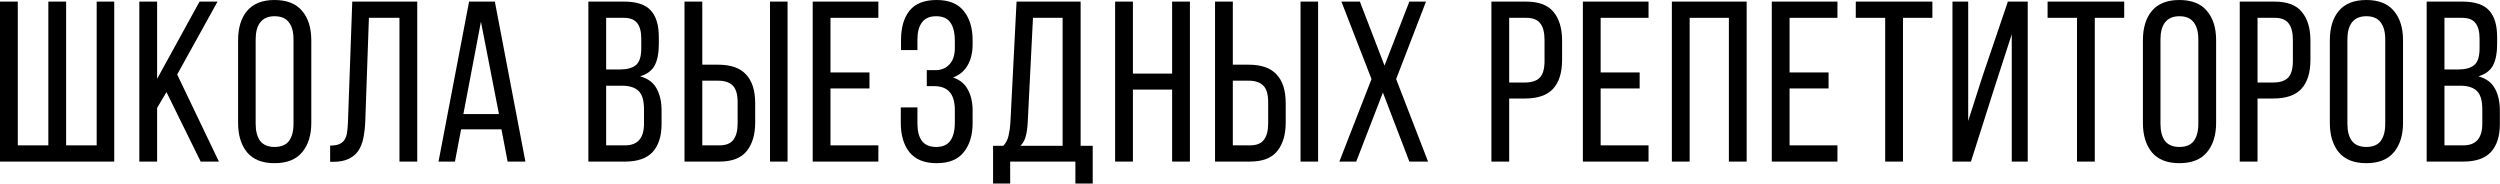
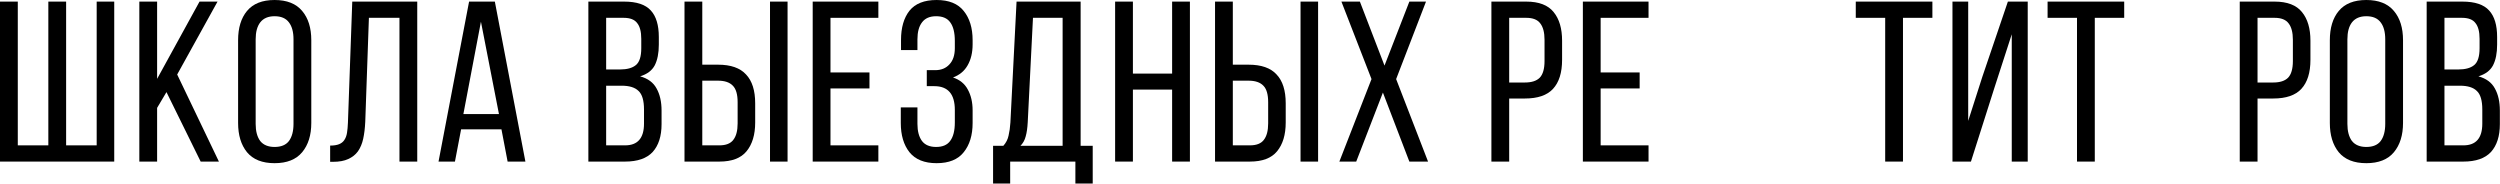
<svg xmlns="http://www.w3.org/2000/svg" width="1948" height="143" viewBox="0 0 1948 143" fill="none">
  <path d="M13.858 1.247V113.26H37.666V1.247H51.524V113.26H75.332V1.247H89.012V125.904H0V1.247H13.858Z" fill="black" />
  <path d="M129.708 71.767L122.424 84.055V125.904H108.566V1.247H122.424V61.438L155.471 1.247H169.506L138.059 58.055L170.572 125.904H156.359L129.708 71.767Z" fill="black" />
  <path d="M185.529 31.343C185.529 21.726 187.838 14.128 192.458 8.548C197.196 2.849 204.362 0 213.956 0C223.55 0 230.716 2.849 235.454 8.548C240.192 14.128 242.561 21.726 242.561 31.343V95.808C242.561 105.306 240.192 112.904 235.454 118.603C230.716 124.301 223.55 127.151 213.956 127.151C204.362 127.151 197.196 124.301 192.458 118.603C187.838 112.904 185.529 105.306 185.529 95.808V31.343ZM199.209 96.521C199.209 102.219 200.394 106.671 202.763 109.877C205.25 112.964 208.981 114.507 213.956 114.507C219.049 114.507 222.78 112.964 225.149 109.877C227.518 106.671 228.702 102.219 228.702 96.521V30.63C228.702 24.931 227.518 20.539 225.149 17.452C222.78 14.247 219.049 12.644 213.956 12.644C208.981 12.644 205.25 14.247 202.763 17.452C200.394 20.539 199.209 24.931 199.209 30.63V96.521Z" fill="black" />
  <path d="M287.453 13.89L284.61 94.918C284.373 99.904 283.84 104.297 283.011 108.096C282.182 111.895 280.82 115.16 278.925 117.891C277.029 120.502 274.483 122.521 271.285 123.945C268.205 125.37 264.296 126.082 259.559 126.082H257.249V113.438C260.092 113.438 262.401 113.082 264.178 112.37C265.955 111.658 267.317 110.589 268.264 109.164C269.33 107.621 270.041 105.722 270.396 103.466C270.752 101.21 270.989 98.598 271.107 95.63L274.483 1.247H325.119V125.904H311.26V13.89H287.453Z" fill="black" />
  <path d="M359.291 100.795L354.494 125.904H341.702L365.509 1.247H385.586L409.394 125.904H395.535L390.738 100.795H359.291ZM361.068 88.863H388.784L374.748 16.918L361.068 88.863Z" fill="black" />
  <path d="M486.351 1.247C496.064 1.247 502.993 3.562 507.138 8.192C511.284 12.703 513.357 19.589 513.357 28.849V34.726C513.357 41.374 512.291 46.776 510.159 50.931C508.027 54.968 504.236 57.817 498.788 59.48C504.829 61.142 509.093 64.288 511.58 68.918C514.186 73.548 515.489 79.306 515.489 86.192V96.699C515.489 106.078 513.179 113.32 508.56 118.425C503.94 123.411 496.774 125.904 487.062 125.904H458.457V1.247H486.351ZM482.975 54.137C488.542 54.137 492.688 53.009 495.412 50.754C498.255 48.498 499.676 44.105 499.676 37.575V30.274C499.676 24.694 498.61 20.598 496.478 17.986C494.465 15.256 490.97 13.89 485.996 13.89H472.315V54.137H482.975ZM487.062 113.26C496.893 113.26 501.808 107.621 501.808 96.343V85.301C501.808 78.297 500.387 73.489 497.544 70.877C494.82 68.146 490.437 66.781 484.397 66.781H472.315V113.26H487.062Z" fill="black" />
  <path d="M559.48 50.397C569.43 50.397 576.714 52.95 581.333 58.055C586.071 63.041 588.44 70.521 588.44 80.493V95.452C588.44 104.95 586.19 112.429 581.689 117.891C577.306 123.233 570.259 125.904 560.546 125.904H533.363V1.247H547.221V50.397H559.48ZM613.669 1.247V125.904H599.989V1.247H613.669ZM560.546 113.26C565.639 113.26 569.252 111.836 571.384 108.986C573.634 106.137 574.76 101.863 574.76 96.165V79.603C574.76 73.548 573.516 69.274 571.028 66.781C568.541 64.169 564.692 62.863 559.48 62.863H547.221V113.26H560.546Z" fill="black" />
  <path d="M677.493 56.452V68.918H647.111V113.26H684.422V125.904H633.253V1.247H684.422V13.89H647.111V56.452H677.493Z" fill="black" />
  <path d="M729.79 0C739.384 0 746.432 2.849 750.933 8.548C755.552 14.247 757.862 21.845 757.862 31.343V34.548C757.862 40.959 756.559 46.42 753.953 50.931C751.466 55.324 747.675 58.47 742.582 60.37C747.912 62.151 751.762 65.297 754.131 69.808C756.618 74.32 757.862 79.722 757.862 86.014V95.808C757.862 105.306 755.552 112.904 750.933 118.603C746.432 124.301 739.384 127.151 729.79 127.151C720.314 127.151 713.267 124.301 708.647 118.603C704.146 112.904 701.896 105.306 701.896 95.808V83.699H714.866V96.521C714.866 102.219 716.05 106.671 718.419 109.877C720.788 112.964 724.46 114.507 729.435 114.507C734.528 114.507 738.2 112.904 740.45 109.699C742.819 106.493 744.004 101.744 744.004 95.452V85.658C744.004 73.311 738.674 67.137 728.013 67.137H722.15V54.671H728.724C733.343 54.671 737.015 53.187 739.74 50.219C742.582 47.251 744.004 43.037 744.004 37.575V31.877C744.004 25.466 742.819 20.658 740.45 17.452C738.2 14.247 734.528 12.644 729.435 12.644C724.46 12.644 720.788 14.247 718.419 17.452C716.05 20.539 714.866 24.931 714.866 30.63V39H702.074V31.164C702.074 21.548 704.265 13.95 708.647 8.37C713.148 2.79 720.196 0 729.79 0Z" fill="black" />
  <path d="M837.941 143V125.904H787.127V143H773.802V113.617H781.797C783.929 111.242 785.292 108.571 785.884 105.603C786.594 102.635 787.068 99.251 787.305 95.452L792.102 1.247H842.027V113.617H851.444V143H837.941ZM800.808 95.274C800.571 99.785 800.038 103.466 799.209 106.315C798.498 109.164 797.136 111.598 795.123 113.617H827.991V13.89H804.894L800.808 95.274Z" fill="black" />
  <path d="M882.759 69.808V125.904H868.901V1.247H882.759V57.343H913.319V1.247H927.177V125.904H913.319V69.808H882.759Z" fill="black" />
  <path d="M972.874 50.397C982.823 50.397 990.108 52.95 994.727 58.055C999.465 63.041 1001.83 70.521 1001.83 80.493V95.452C1001.83 104.95 999.584 112.429 995.083 117.891C990.7 123.233 983.653 125.904 973.94 125.904H946.757V1.247H960.615V50.397H972.874ZM1027.06 1.247V125.904H1013.38V1.247H1027.06ZM973.94 113.26C979.033 113.26 982.646 111.836 984.778 108.986C987.028 106.137 988.154 101.863 988.154 96.165V79.603C988.154 73.548 986.91 69.274 984.422 66.781C981.935 64.169 978.086 62.863 972.874 62.863H960.615V113.26H973.94Z" fill="black" />
  <path d="M1077.56 72.123L1056.77 125.904H1043.63L1068.68 61.617L1045.23 1.247H1059.62L1078.81 51.11L1098.17 1.247H1111.14L1087.87 61.617L1112.74 125.904H1098.17L1077.56 72.123Z" fill="black" />
  <path d="M1189.29 1.247C1199.12 1.247 1206.23 3.977 1210.61 9.438C1214.99 14.781 1217.18 22.201 1217.18 31.699V46.658C1217.18 56.63 1214.81 64.169 1210.08 69.274C1205.46 74.26 1198.17 76.754 1188.22 76.754H1175.96V125.904H1162.1V1.247H1189.29ZM1188.22 64.288C1193.43 64.288 1197.28 63.041 1199.77 60.548C1202.26 57.936 1203.5 53.603 1203.5 47.548V30.986C1203.5 25.288 1202.38 21.014 1200.13 18.164C1197.99 15.315 1194.38 13.89 1189.29 13.89H1175.96V64.288H1188.22Z" fill="black" />
  <path d="M1277.61 56.452V68.918H1247.22V113.26H1284.54V125.904H1233.37V1.247H1284.54V13.89H1247.22V56.452H1277.61Z" fill="black" />
-   <path d="M1316.58 13.89V125.904H1302.72V1.247H1361V125.904H1347.14V13.89H1316.58Z" fill="black" />
-   <path d="M1424.82 56.452V68.918H1394.43V113.26H1431.74V125.904H1380.58V1.247H1431.74V13.89H1394.43V56.452H1424.82Z" fill="black" />
  <path d="M1468.94 125.904V13.89H1446.02V1.247H1505.72V13.89H1482.8V125.904H1468.94Z" fill="black" />
  <path d="M1554.06 68.384L1535.76 125.904H1521.36V1.247H1533.62V94.206L1544.64 59.836L1564.54 1.247H1580V125.904H1567.56V26.712L1554.06 68.384Z" fill="black" />
  <path d="M1618.4 125.904V13.89H1595.48V1.247H1655.18V13.89H1632.26V125.904H1618.4Z" fill="black" />
-   <path d="M1669.76 31.343C1669.76 21.726 1672.07 14.128 1676.69 8.548C1681.43 2.849 1688.6 0 1698.19 0C1707.78 0 1714.95 2.849 1719.69 8.548C1724.43 14.128 1726.8 21.726 1726.8 31.343V95.808C1726.8 105.306 1724.43 112.904 1719.69 118.603C1714.95 124.301 1707.78 127.151 1698.19 127.151C1688.6 127.151 1681.43 124.301 1676.69 118.603C1672.07 112.904 1669.76 105.306 1669.76 95.808V31.343ZM1683.44 96.521C1683.44 102.219 1684.63 106.671 1687 109.877C1689.48 112.964 1693.22 114.507 1698.19 114.507C1703.28 114.507 1707.01 112.964 1709.38 109.877C1711.75 106.671 1712.94 102.219 1712.94 96.521V30.63C1712.94 24.931 1711.75 20.539 1709.38 17.452C1707.01 14.247 1703.28 12.644 1698.19 12.644C1693.22 12.644 1689.48 14.247 1687 17.452C1684.63 20.539 1683.44 24.931 1683.44 30.63V96.521Z" fill="black" />
  <path d="M1772.4 1.247C1782.23 1.247 1789.34 3.977 1793.72 9.438C1798.1 14.781 1800.29 22.201 1800.29 31.699V46.658C1800.29 56.63 1797.92 64.169 1793.19 69.274C1788.57 74.26 1781.28 76.754 1771.33 76.754H1759.07V125.904H1745.21V1.247H1772.4ZM1771.33 64.288C1776.54 64.288 1780.39 63.041 1782.88 60.548C1785.37 57.936 1786.61 53.603 1786.61 47.548V30.986C1786.61 25.288 1785.49 21.014 1783.24 18.164C1781.1 15.315 1777.49 13.89 1772.4 13.89H1759.07V64.288H1771.33Z" fill="black" />
  <path d="M1815.41 31.343C1815.41 21.726 1817.72 14.128 1822.34 8.548C1827.08 2.849 1834.24 0 1843.84 0C1853.43 0 1860.6 2.849 1865.34 8.548C1870.07 14.128 1872.44 21.726 1872.44 31.343V95.808C1872.44 105.306 1870.07 112.904 1865.34 118.603C1860.6 124.301 1853.43 127.151 1843.84 127.151C1834.24 127.151 1827.08 124.301 1822.34 118.603C1817.72 112.904 1815.41 105.306 1815.41 95.808V31.343ZM1829.09 96.521C1829.09 102.219 1830.28 106.671 1832.64 109.877C1835.13 112.964 1838.86 114.507 1843.84 114.507C1848.93 114.507 1852.66 112.964 1855.03 109.877C1857.4 106.671 1858.58 102.219 1858.58 96.521V30.63C1858.58 24.931 1857.4 20.539 1855.03 17.452C1852.66 14.247 1848.93 12.644 1843.84 12.644C1838.86 12.644 1835.13 14.247 1832.64 17.452C1830.28 20.539 1829.09 24.931 1829.09 30.63V96.521Z" fill="black" />
  <path d="M1918.76 1.247C1928.47 1.247 1935.4 3.562 1939.54 8.192C1943.69 12.703 1945.76 19.589 1945.76 28.849V34.726C1945.76 41.374 1944.7 46.776 1942.56 50.931C1940.43 54.968 1936.64 57.817 1931.19 59.48C1937.23 61.142 1941.5 64.288 1943.99 68.918C1946.59 73.548 1947.89 79.306 1947.89 86.192V96.699C1947.89 106.078 1945.58 113.32 1940.96 118.425C1936.35 123.411 1929.18 125.904 1919.47 125.904H1890.86V1.247H1918.76ZM1915.38 54.137C1920.95 54.137 1925.09 53.009 1927.82 50.754C1930.66 48.498 1932.08 44.105 1932.08 37.575V30.274C1932.08 24.694 1931.02 20.598 1928.88 17.986C1926.87 15.256 1923.38 13.89 1918.4 13.89H1904.72V54.137H1915.38ZM1919.47 113.26C1929.3 113.26 1934.21 107.621 1934.21 96.343V85.301C1934.21 78.297 1932.79 73.489 1929.95 70.877C1927.22 68.146 1922.84 66.781 1916.8 66.781H1904.72V113.26H1919.47Z" fill="black" />
</svg>